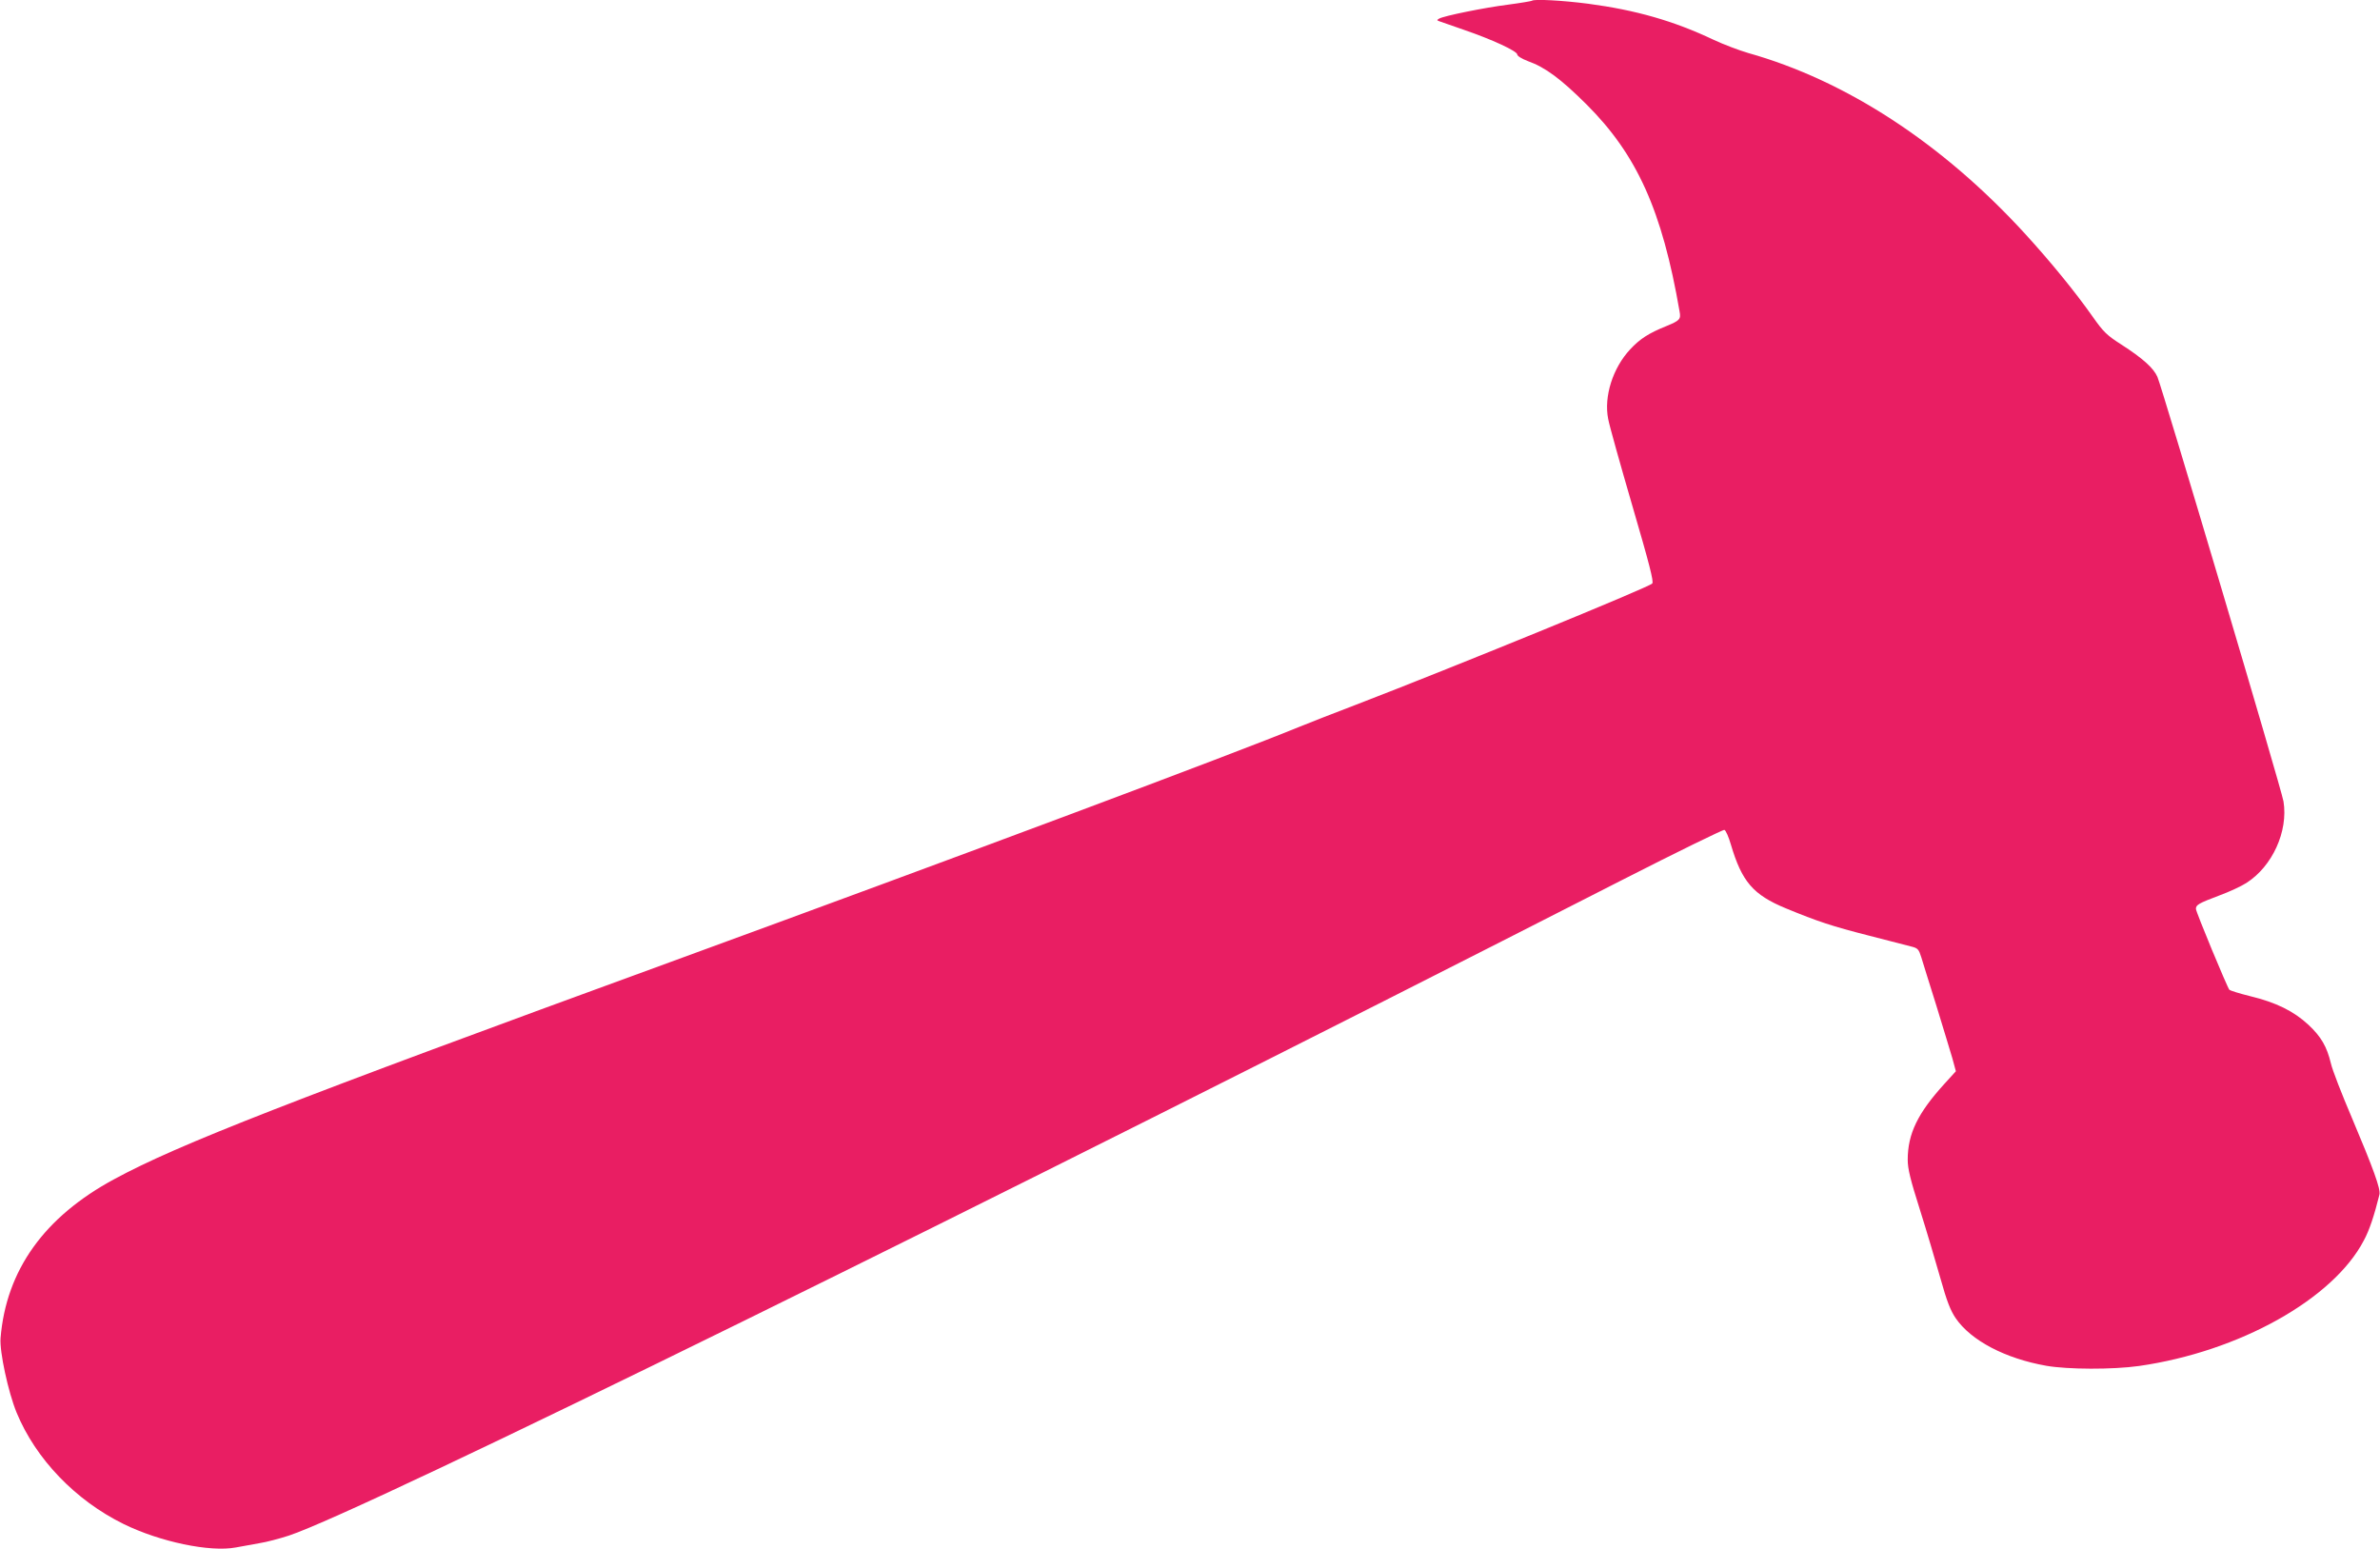
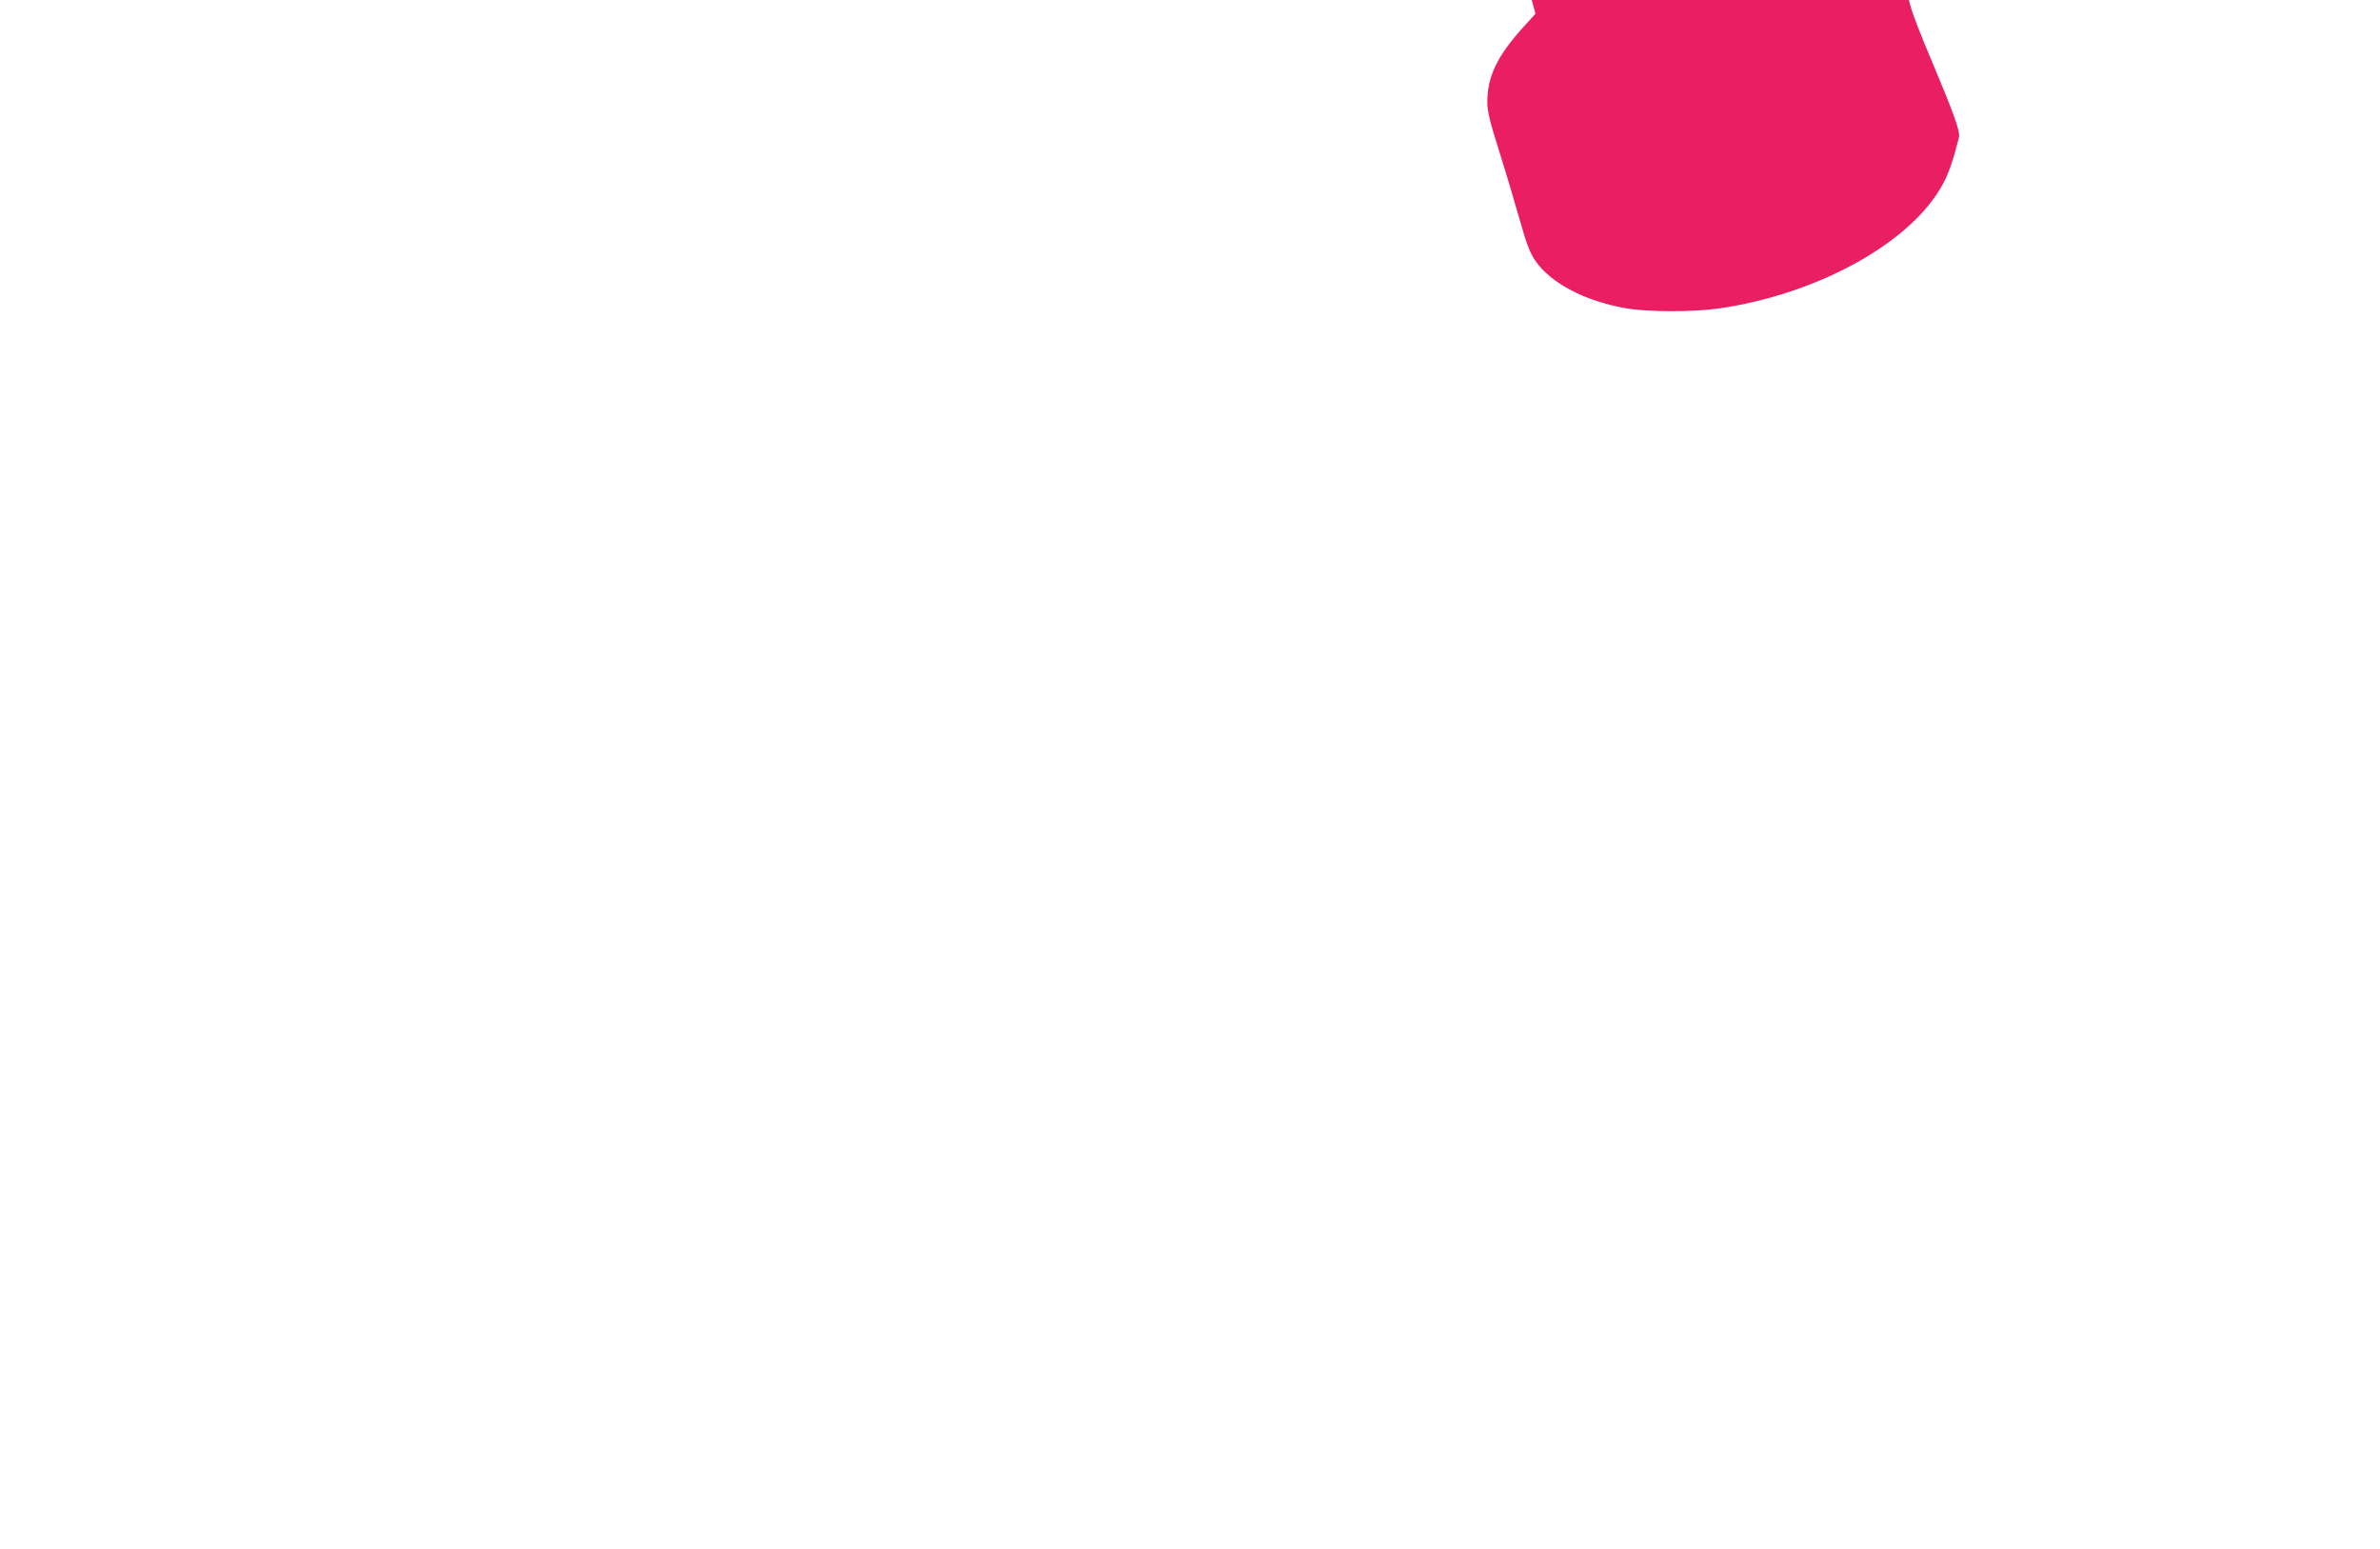
<svg xmlns="http://www.w3.org/2000/svg" version="1.0" width="1280pt" height="833pt" viewBox="0 0 1280 833" preserveAspectRatio="xMidYMid meet">
  <g transform="translate(0,833) scale(0.1,-0.1)" fill="#e91e63" stroke="none">
-     <path d="M8239 8326 c-2 -2 -60 -12 -128 -21 -127 -16 -344 -60 -371 -75 -13 -8 -13 -9 0 -14 8 -3 68 -24 132 -46 152 -52 288 -115 288 -133 0 -8 24 -23 58 -36 93 -33 177 -96 313 -231 273 -272 408 -571 502 -1115 8 -42 1 -49 -72 -79 -94 -38 -141 -68 -194 -125 -93 -100 -142 -253 -118 -374 6 -34 65 -244 130 -467 92 -315 116 -408 107 -418 -21 -22 -1081 -455 -1591 -651 -116 -44 -253 -98 -305 -119 -361 -148 -1815 -692 -3380 -1264 -2054 -750 -2652 -983 -2995 -1169 -377 -203 -582 -490 -612 -855 -6 -72 41 -290 86 -400 103 -250 316 -472 576 -600 196 -96 464 -152 603 -126 31 6 89 16 127 23 39 6 110 25 159 41 406 135 3721 1765 7169 3525 296 151 544 272 551 270 8 -3 23 -38 35 -79 59 -199 119 -270 296 -343 172 -71 248 -96 444 -146 108 -28 213 -55 233 -60 32 -8 38 -15 51 -57 8 -26 44 -143 81 -260 36 -118 75 -245 86 -283 l19 -70 -61 -67 c-144 -158 -198 -269 -198 -409 0 -49 14 -106 66 -270 36 -114 85 -280 110 -368 34 -122 54 -173 82 -214 82 -120 266 -217 488 -256 115 -20 355 -21 498 -1 538 77 1044 359 1209 675 30 55 56 134 84 247 7 30 -33 140 -148 412 -55 129 -106 260 -113 293 -22 91 -52 143 -121 208 -79 73 -173 120 -314 154 -57 14 -107 30 -111 34 -12 14 -180 419 -180 435 0 22 14 30 125 72 55 20 121 51 147 68 139 89 225 277 199 438 -10 64 -651 2220 -678 2283 -21 48 -79 100 -194 174 -78 50 -96 67 -155 151 -93 132 -225 294 -364 446 -443 484 -961 823 -1488 971 -51 15 -135 47 -186 71 -215 102 -419 160 -675 194 -140 18 -291 26 -302 16z" />
+     <path d="M8239 8326 l19 -70 -61 -67 c-144 -158 -198 -269 -198 -409 0 -49 14 -106 66 -270 36 -114 85 -280 110 -368 34 -122 54 -173 82 -214 82 -120 266 -217 488 -256 115 -20 355 -21 498 -1 538 77 1044 359 1209 675 30 55 56 134 84 247 7 30 -33 140 -148 412 -55 129 -106 260 -113 293 -22 91 -52 143 -121 208 -79 73 -173 120 -314 154 -57 14 -107 30 -111 34 -12 14 -180 419 -180 435 0 22 14 30 125 72 55 20 121 51 147 68 139 89 225 277 199 438 -10 64 -651 2220 -678 2283 -21 48 -79 100 -194 174 -78 50 -96 67 -155 151 -93 132 -225 294 -364 446 -443 484 -961 823 -1488 971 -51 15 -135 47 -186 71 -215 102 -419 160 -675 194 -140 18 -291 26 -302 16z" />
  </g>
</svg>